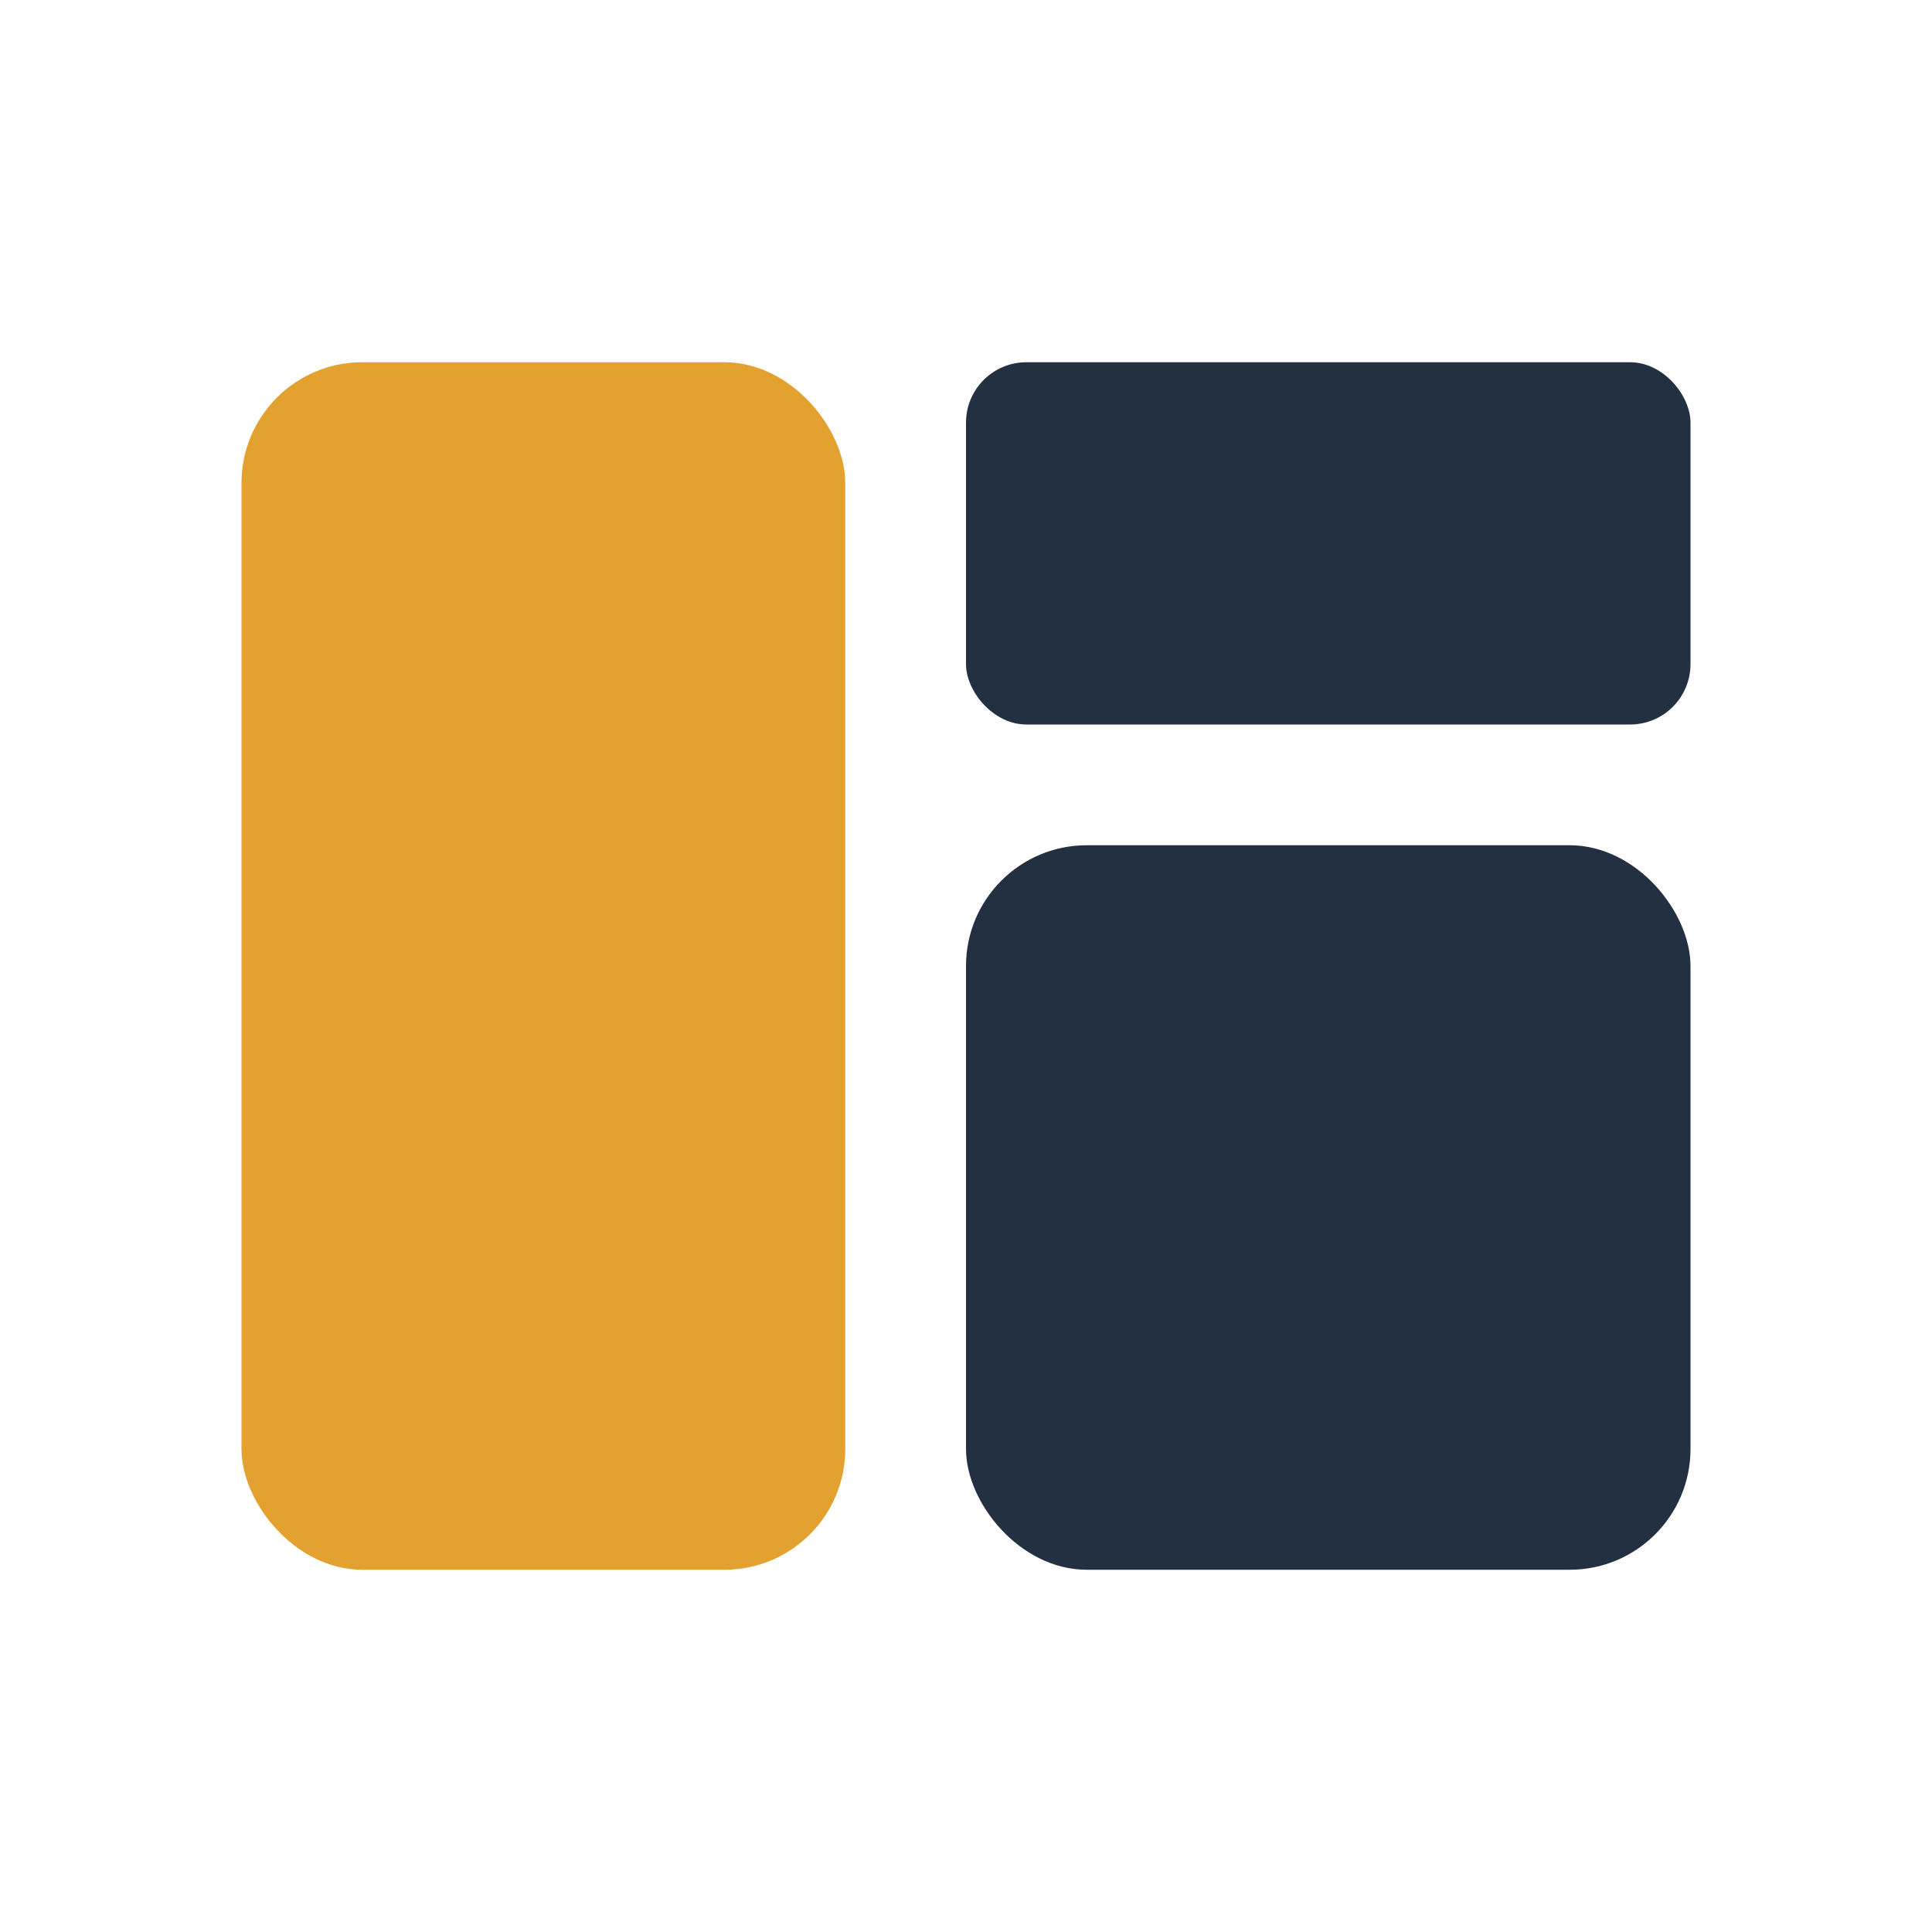
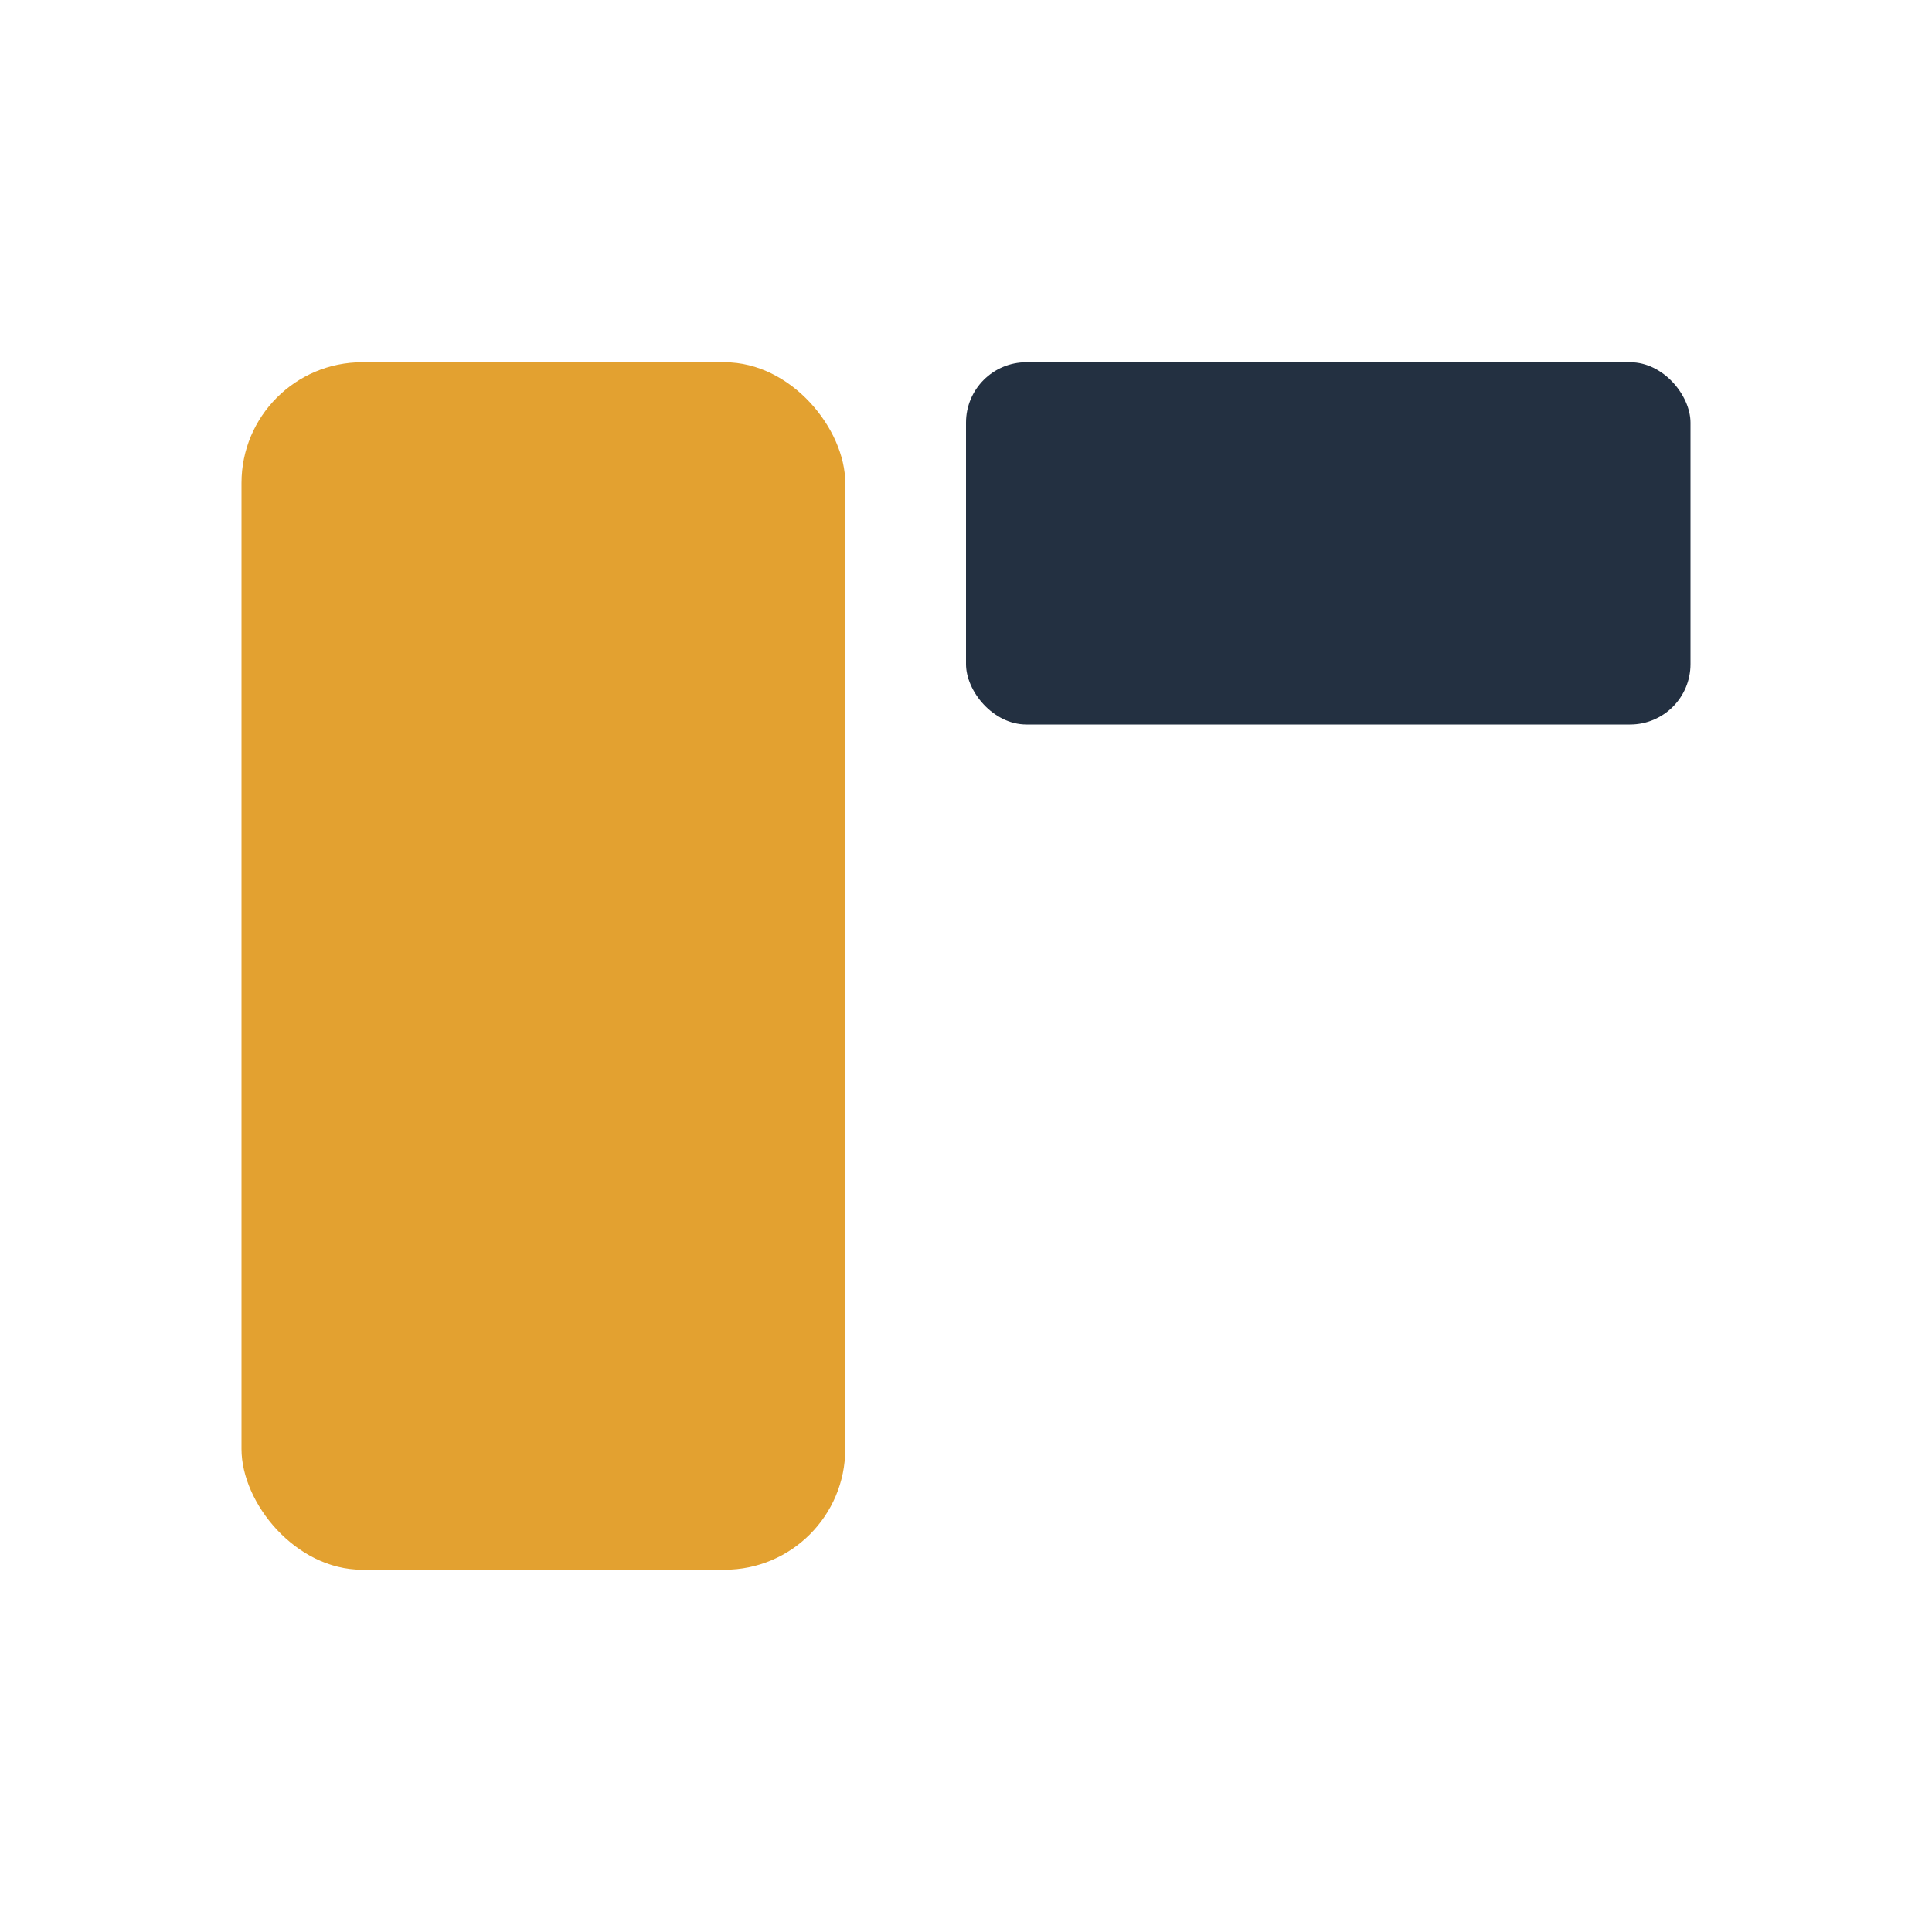
<svg xmlns="http://www.w3.org/2000/svg" width="32" height="32" viewBox="0 0 32 32">
  <rect x="4" y="6" width="10" height="20" rx="2" fill="#E3A130" />
  <rect x="16" y="6" width="12" height="6" rx="1" fill="#233041" />
-   <rect x="16" y="14" width="12" height="12" rx="2" fill="#233041" />
</svg>